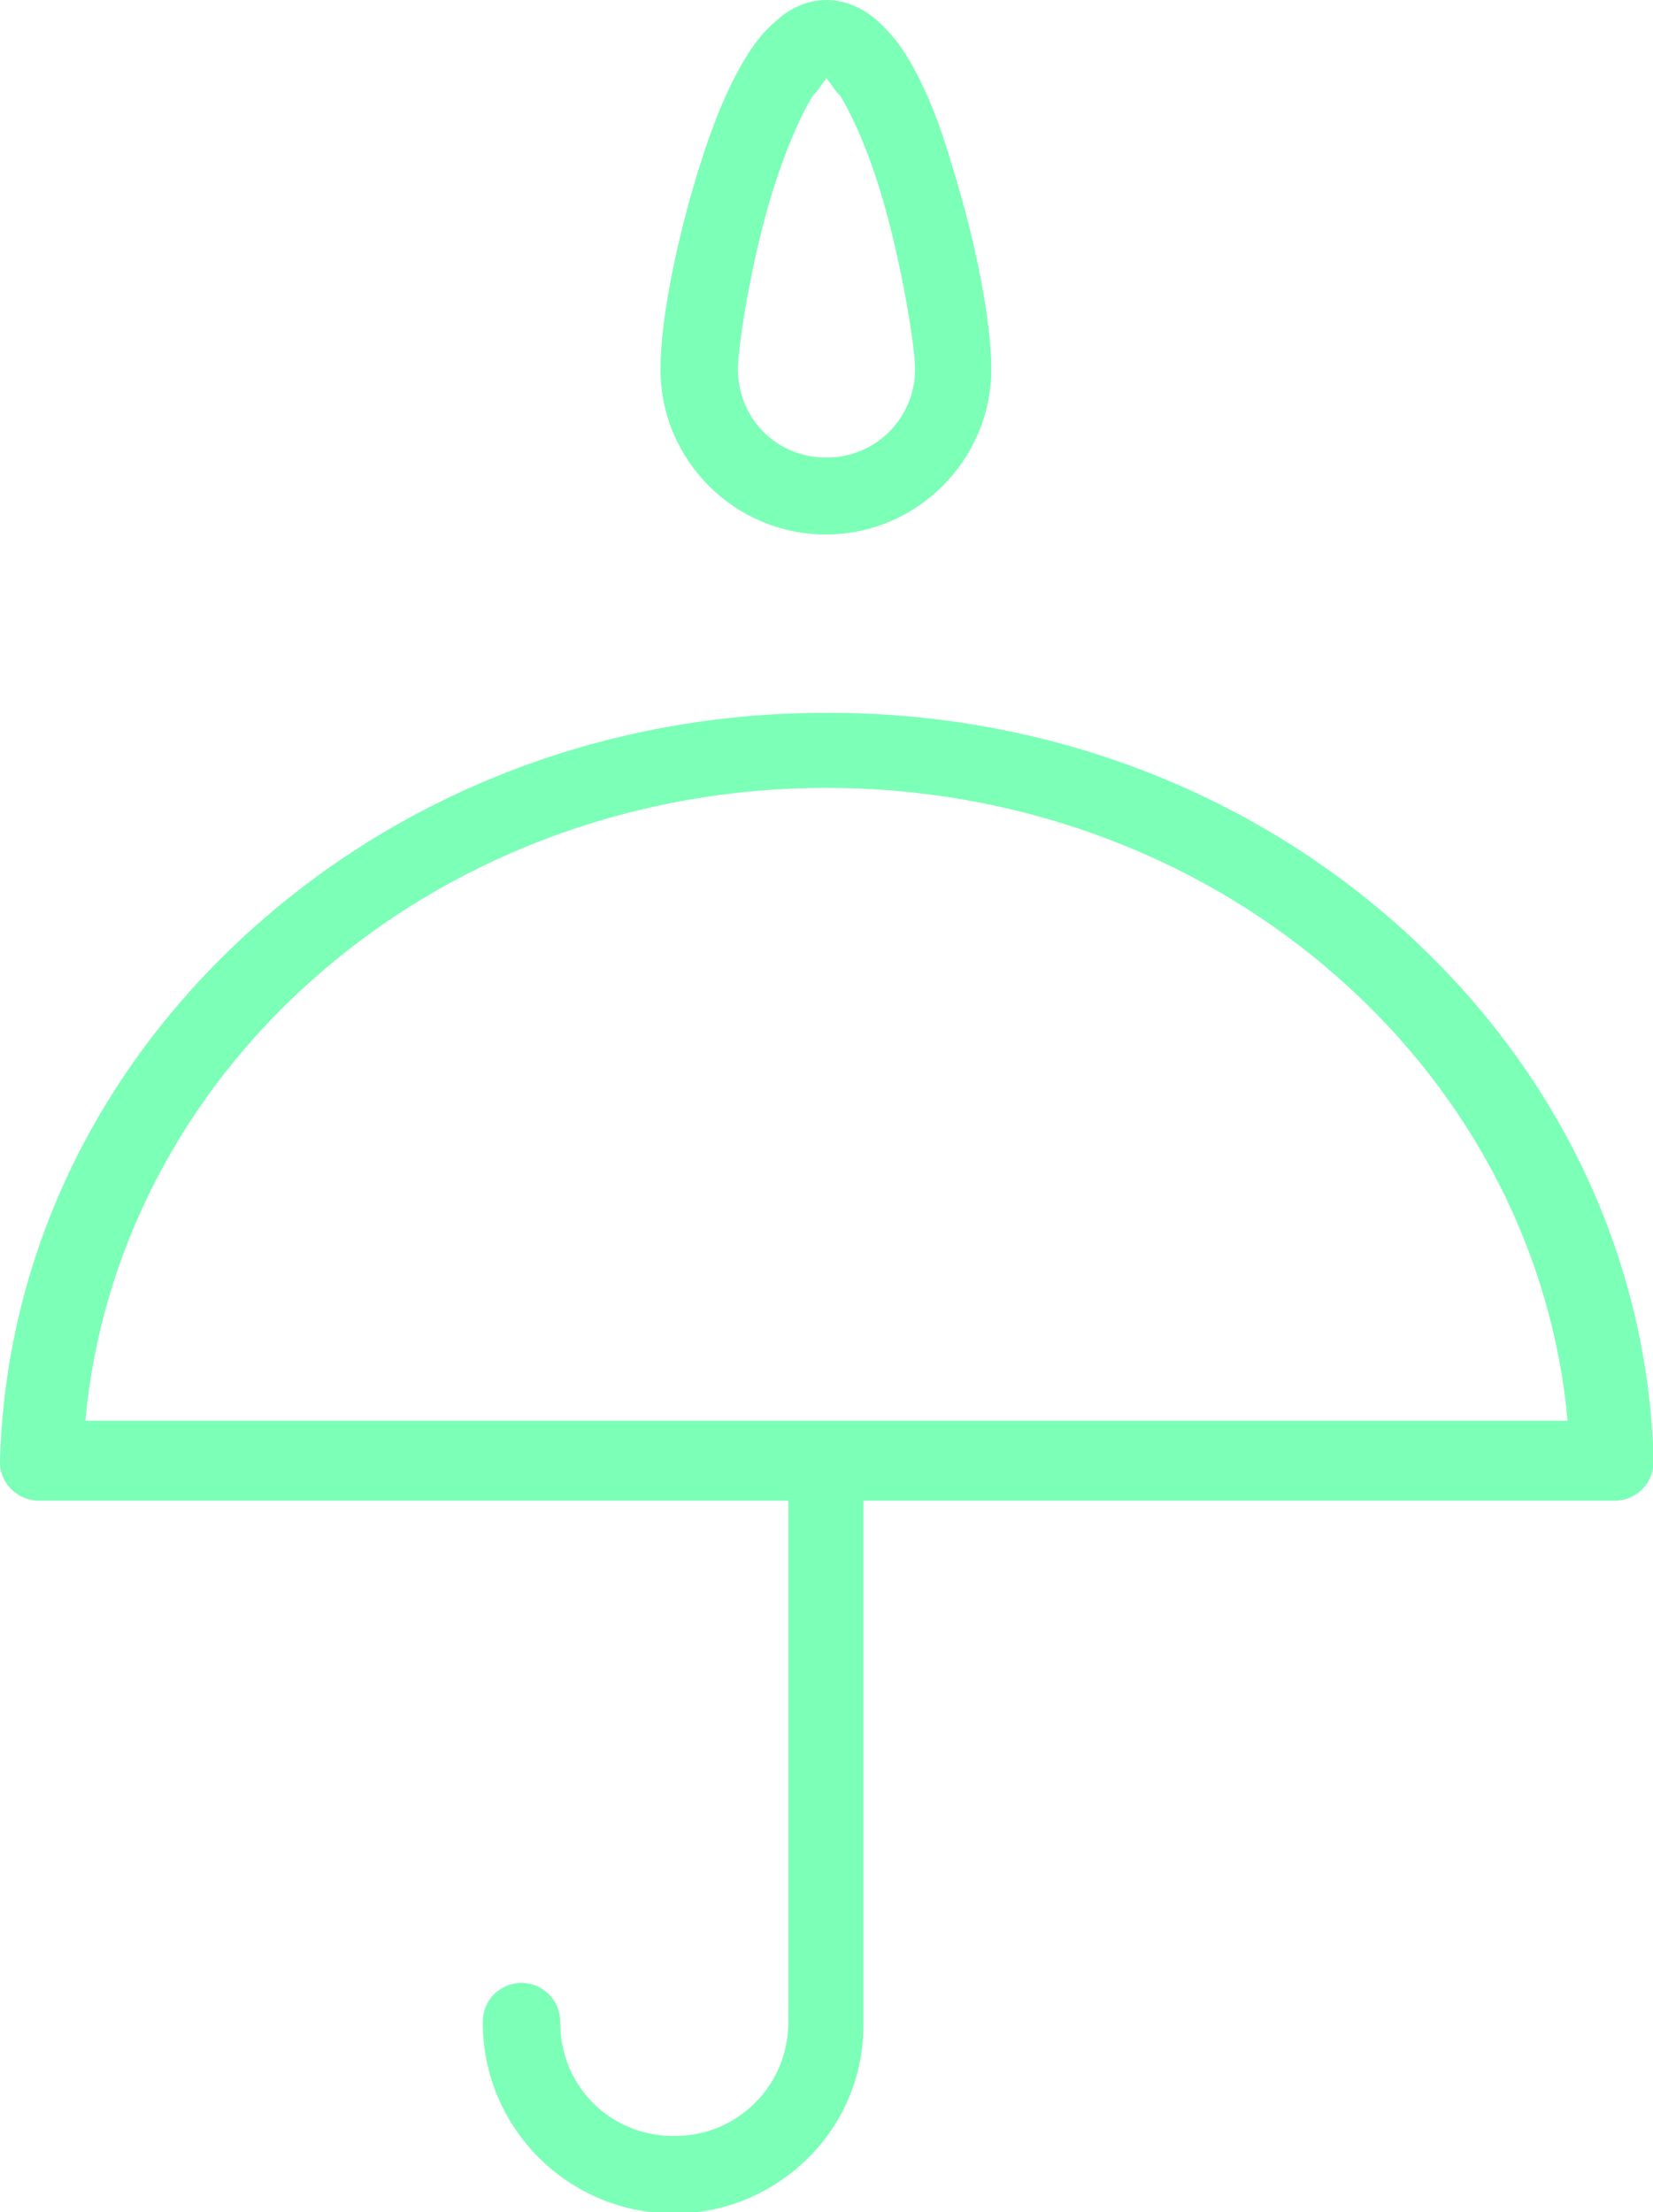
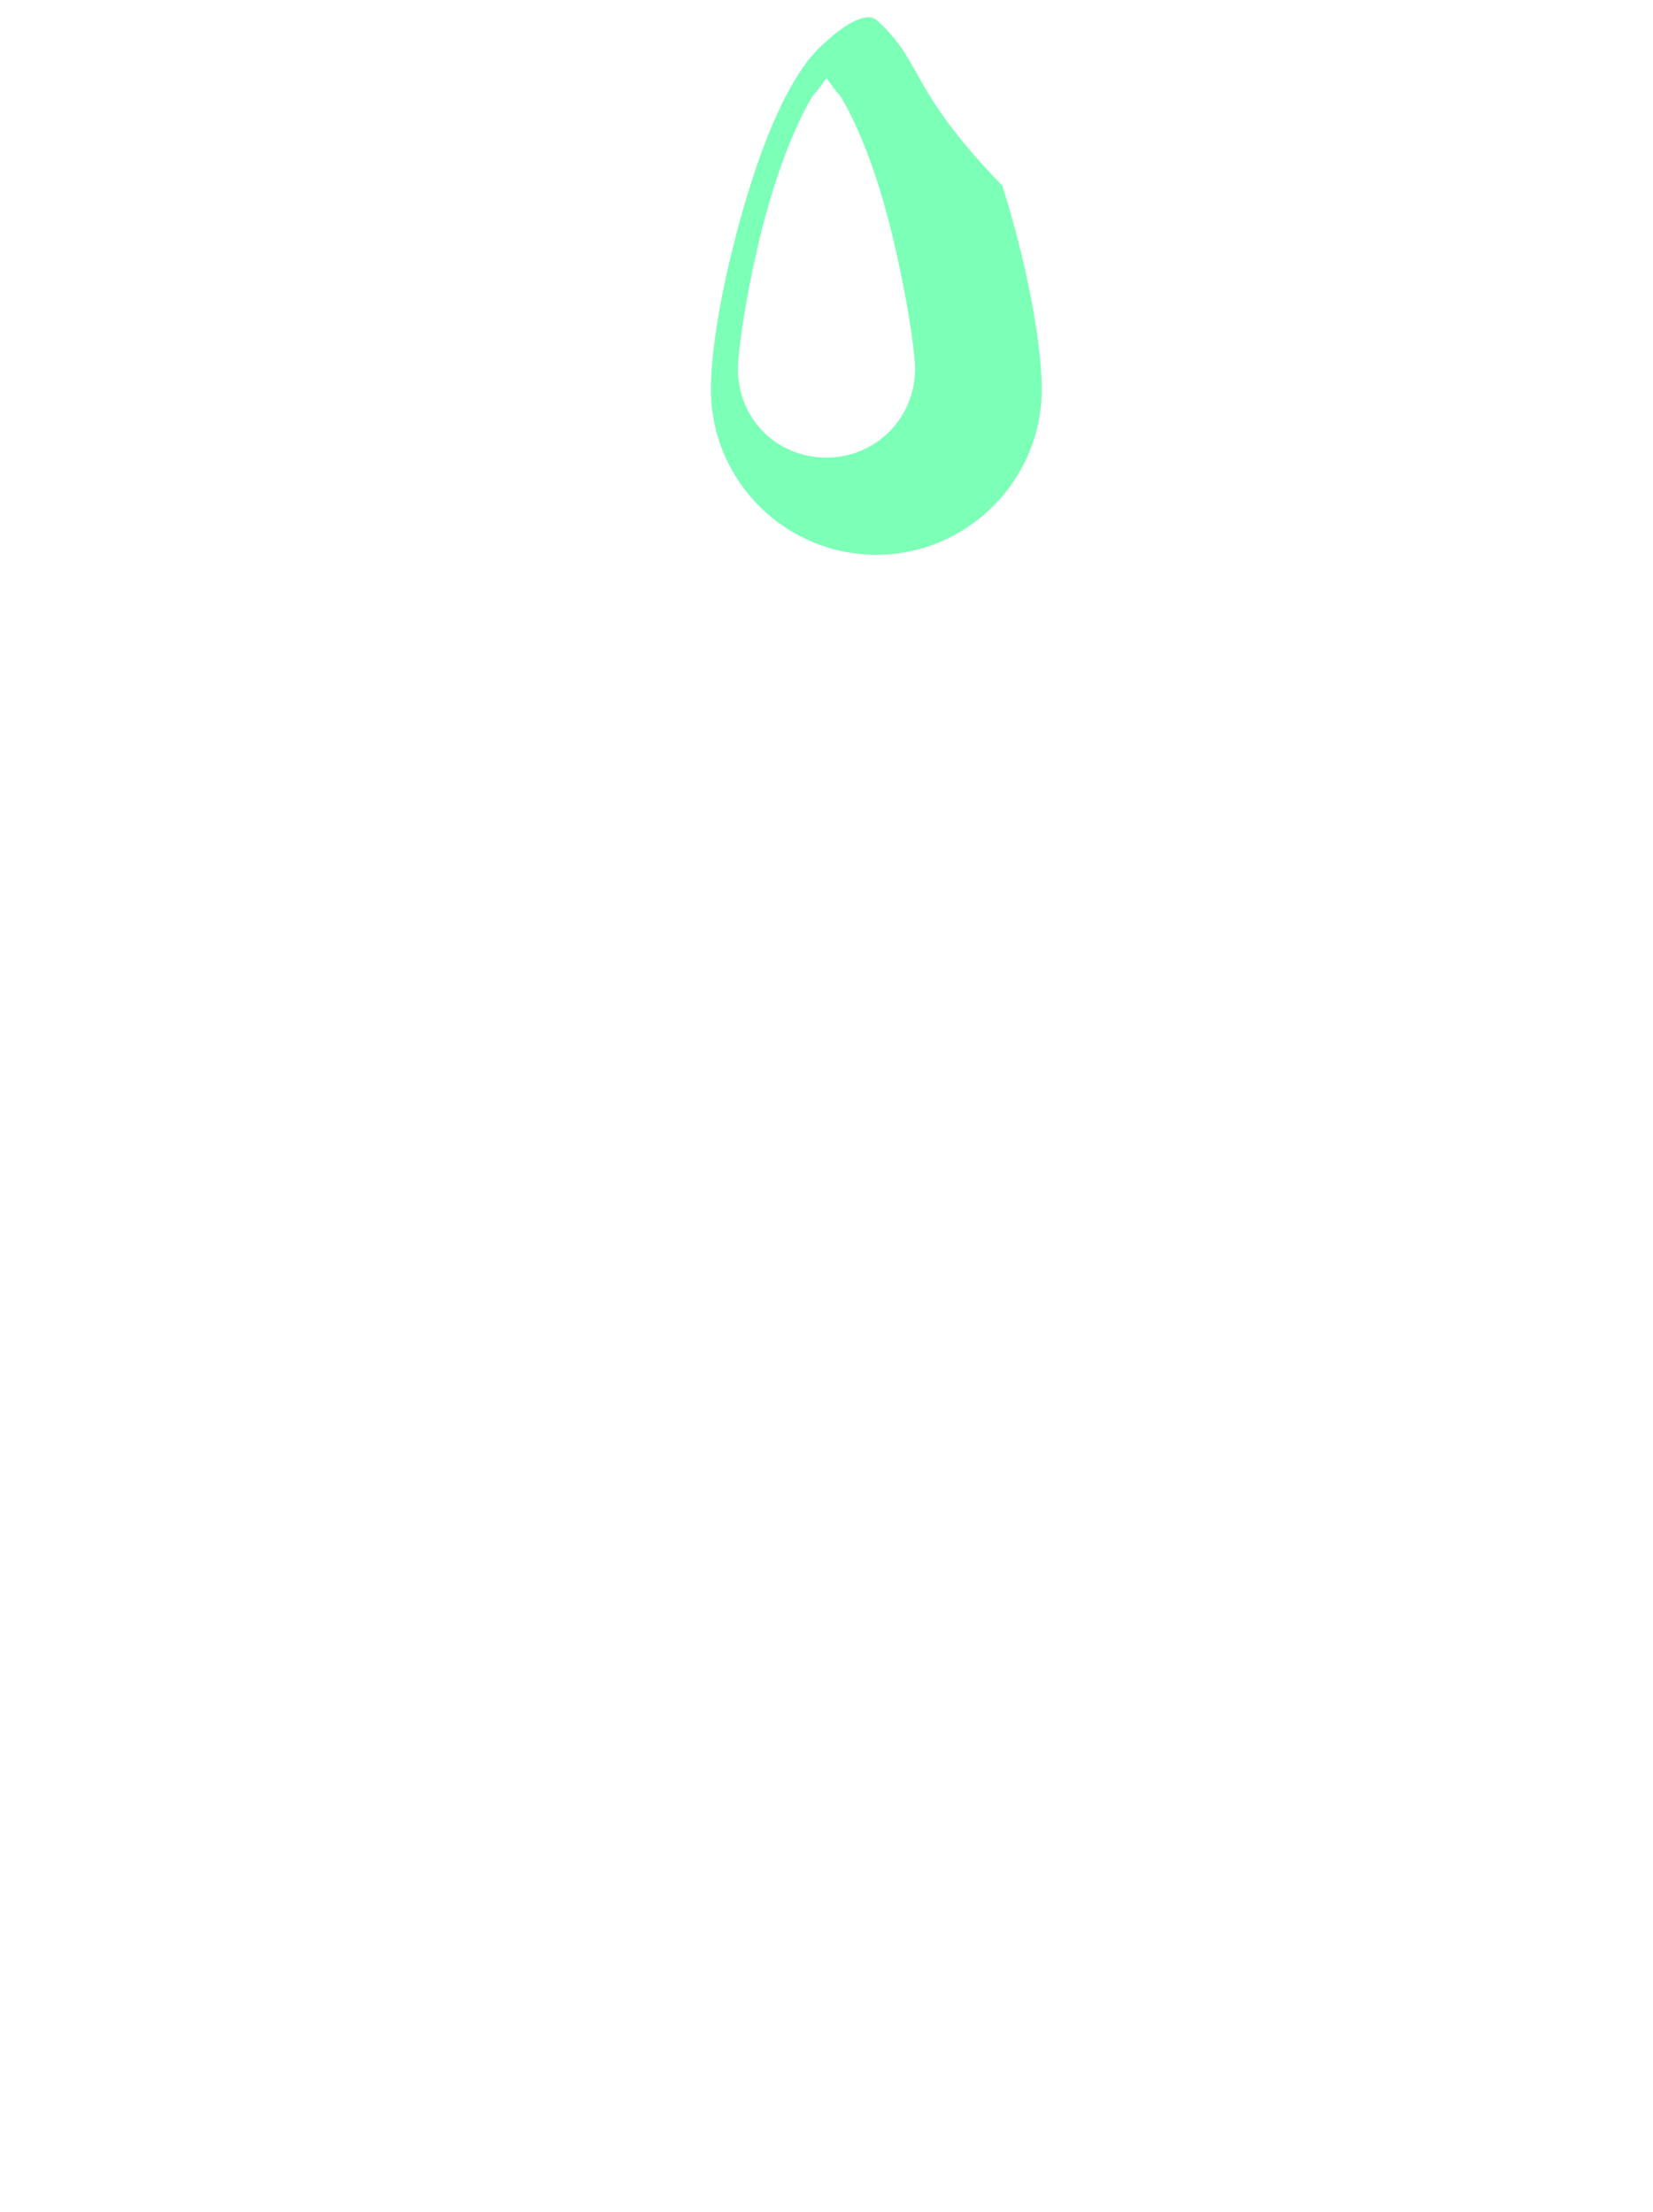
<svg xmlns="http://www.w3.org/2000/svg" version="1.1" id="Layer_2" x="0px" y="0px" viewBox="0 0 268.8 359.7" style="enable-background:new 0 0 268.8 359.7;" xml:space="preserve">
  <style type="text/css">
	.st0{fill:#7CFFB7;}
</style>
  <g id="Layer_1-2">
    <g>
-       <path class="st0" d="M142.4,244h120.2c1.7,0,3.3-0.7,4.5-1.9c1.2-1.2,1.8-2.9,1.8-4.6c-0.9-32.7-15.3-63.2-40.5-86.1    c-25.2-22.9-58.5-35.5-93.6-35.5h-0.3v-1l0,0v1h-0.3c-35.1,0-68.3,12.6-93.6,35.5C15.3,174.3,0.9,204.9,0,237.5    c-0.1,1.7,0.6,3.4,1.8,4.6c1.2,1.2,2.8,1.9,4.5,1.9h121.9v84.7c0,5-1.9,9.7-5.4,13.2c-3.5,3.5-8.1,5.4-13.2,5.4    c-10.4,0-18.5-8.1-18.5-18.5c0-1.7-0.6-3.3-1.8-4.5c-1.2-1.2-2.8-1.9-4.5-1.9s-3.3,0.7-4.5,1.9c-1.2,1.2-1.8,2.8-1.8,4.5    c0,17.2,13.9,31.1,31.1,31.1c8.3,0,16.1-3.3,22-9.2c5.8-5.9,8.9-13.6,8.8-21.8V246v-2L142.4,244L142.4,244z M16.1,231h-2.2    l0.2-2.2c3.1-27.4,16.9-52.8,38.9-71.4c22.3-18.9,51.2-29.3,81.4-29.3s59.2,10.4,81.4,29.3c22,18.6,35.8,44,38.9,71.4l0.2,2.2    C255,231,16,231,16.1,231z" />
-       <path class="st0" d="M147.8,9.7c-1.6-2.7-3.2-4.6-5.2-6.4C140.9,1.8,138,0,134.4,0s-6.5,1.8-8.2,3.4c-2,1.7-3.6,3.7-5.2,6.4    c-2.6,4.4-4.9,9.8-7.2,17.1c-3.9,12.4-6.4,25.4-6.4,33.1c0,14.9,12.1,26.9,26.9,26.9s26.9-12.1,26.9-26.9c0-7.7-2.5-20.7-6.4-33.1    C152.7,19.6,150.4,14.1,147.8,9.7L147.8,9.7z M134.4,74.4c-8.1,0-14.4-6.3-14.4-14.4c0-3.7,2.2-18.1,5.8-29.4c1.8-5.7,4-11,6-14.4    c0.3-0.6,0.6-0.9,0.8-1.1c0.1-0.1,0.1-0.1,0.2-0.2l1.6-2.2l1.6,2.2c0.1,0.1,0.1,0.2,0.2,0.2c0.2,0.2,0.5,0.5,0.8,1.1    c2,3.4,4.2,8.6,6,14.4c3.5,11.3,5.8,25.7,5.8,29.4C148.8,68,142.4,74.4,134.4,74.4L134.4,74.4z" />
+       <path class="st0" d="M147.8,9.7c-1.6-2.7-3.2-4.6-5.2-6.4s-6.5,1.8-8.2,3.4c-2,1.7-3.6,3.7-5.2,6.4    c-2.6,4.4-4.9,9.8-7.2,17.1c-3.9,12.4-6.4,25.4-6.4,33.1c0,14.9,12.1,26.9,26.9,26.9s26.9-12.1,26.9-26.9c0-7.7-2.5-20.7-6.4-33.1    C152.7,19.6,150.4,14.1,147.8,9.7L147.8,9.7z M134.4,74.4c-8.1,0-14.4-6.3-14.4-14.4c0-3.7,2.2-18.1,5.8-29.4c1.8-5.7,4-11,6-14.4    c0.3-0.6,0.6-0.9,0.8-1.1c0.1-0.1,0.1-0.1,0.2-0.2l1.6-2.2l1.6,2.2c0.1,0.1,0.1,0.2,0.2,0.2c0.2,0.2,0.5,0.5,0.8,1.1    c2,3.4,4.2,8.6,6,14.4c3.5,11.3,5.8,25.7,5.8,29.4C148.8,68,142.4,74.4,134.4,74.4L134.4,74.4z" />
    </g>
  </g>
</svg>